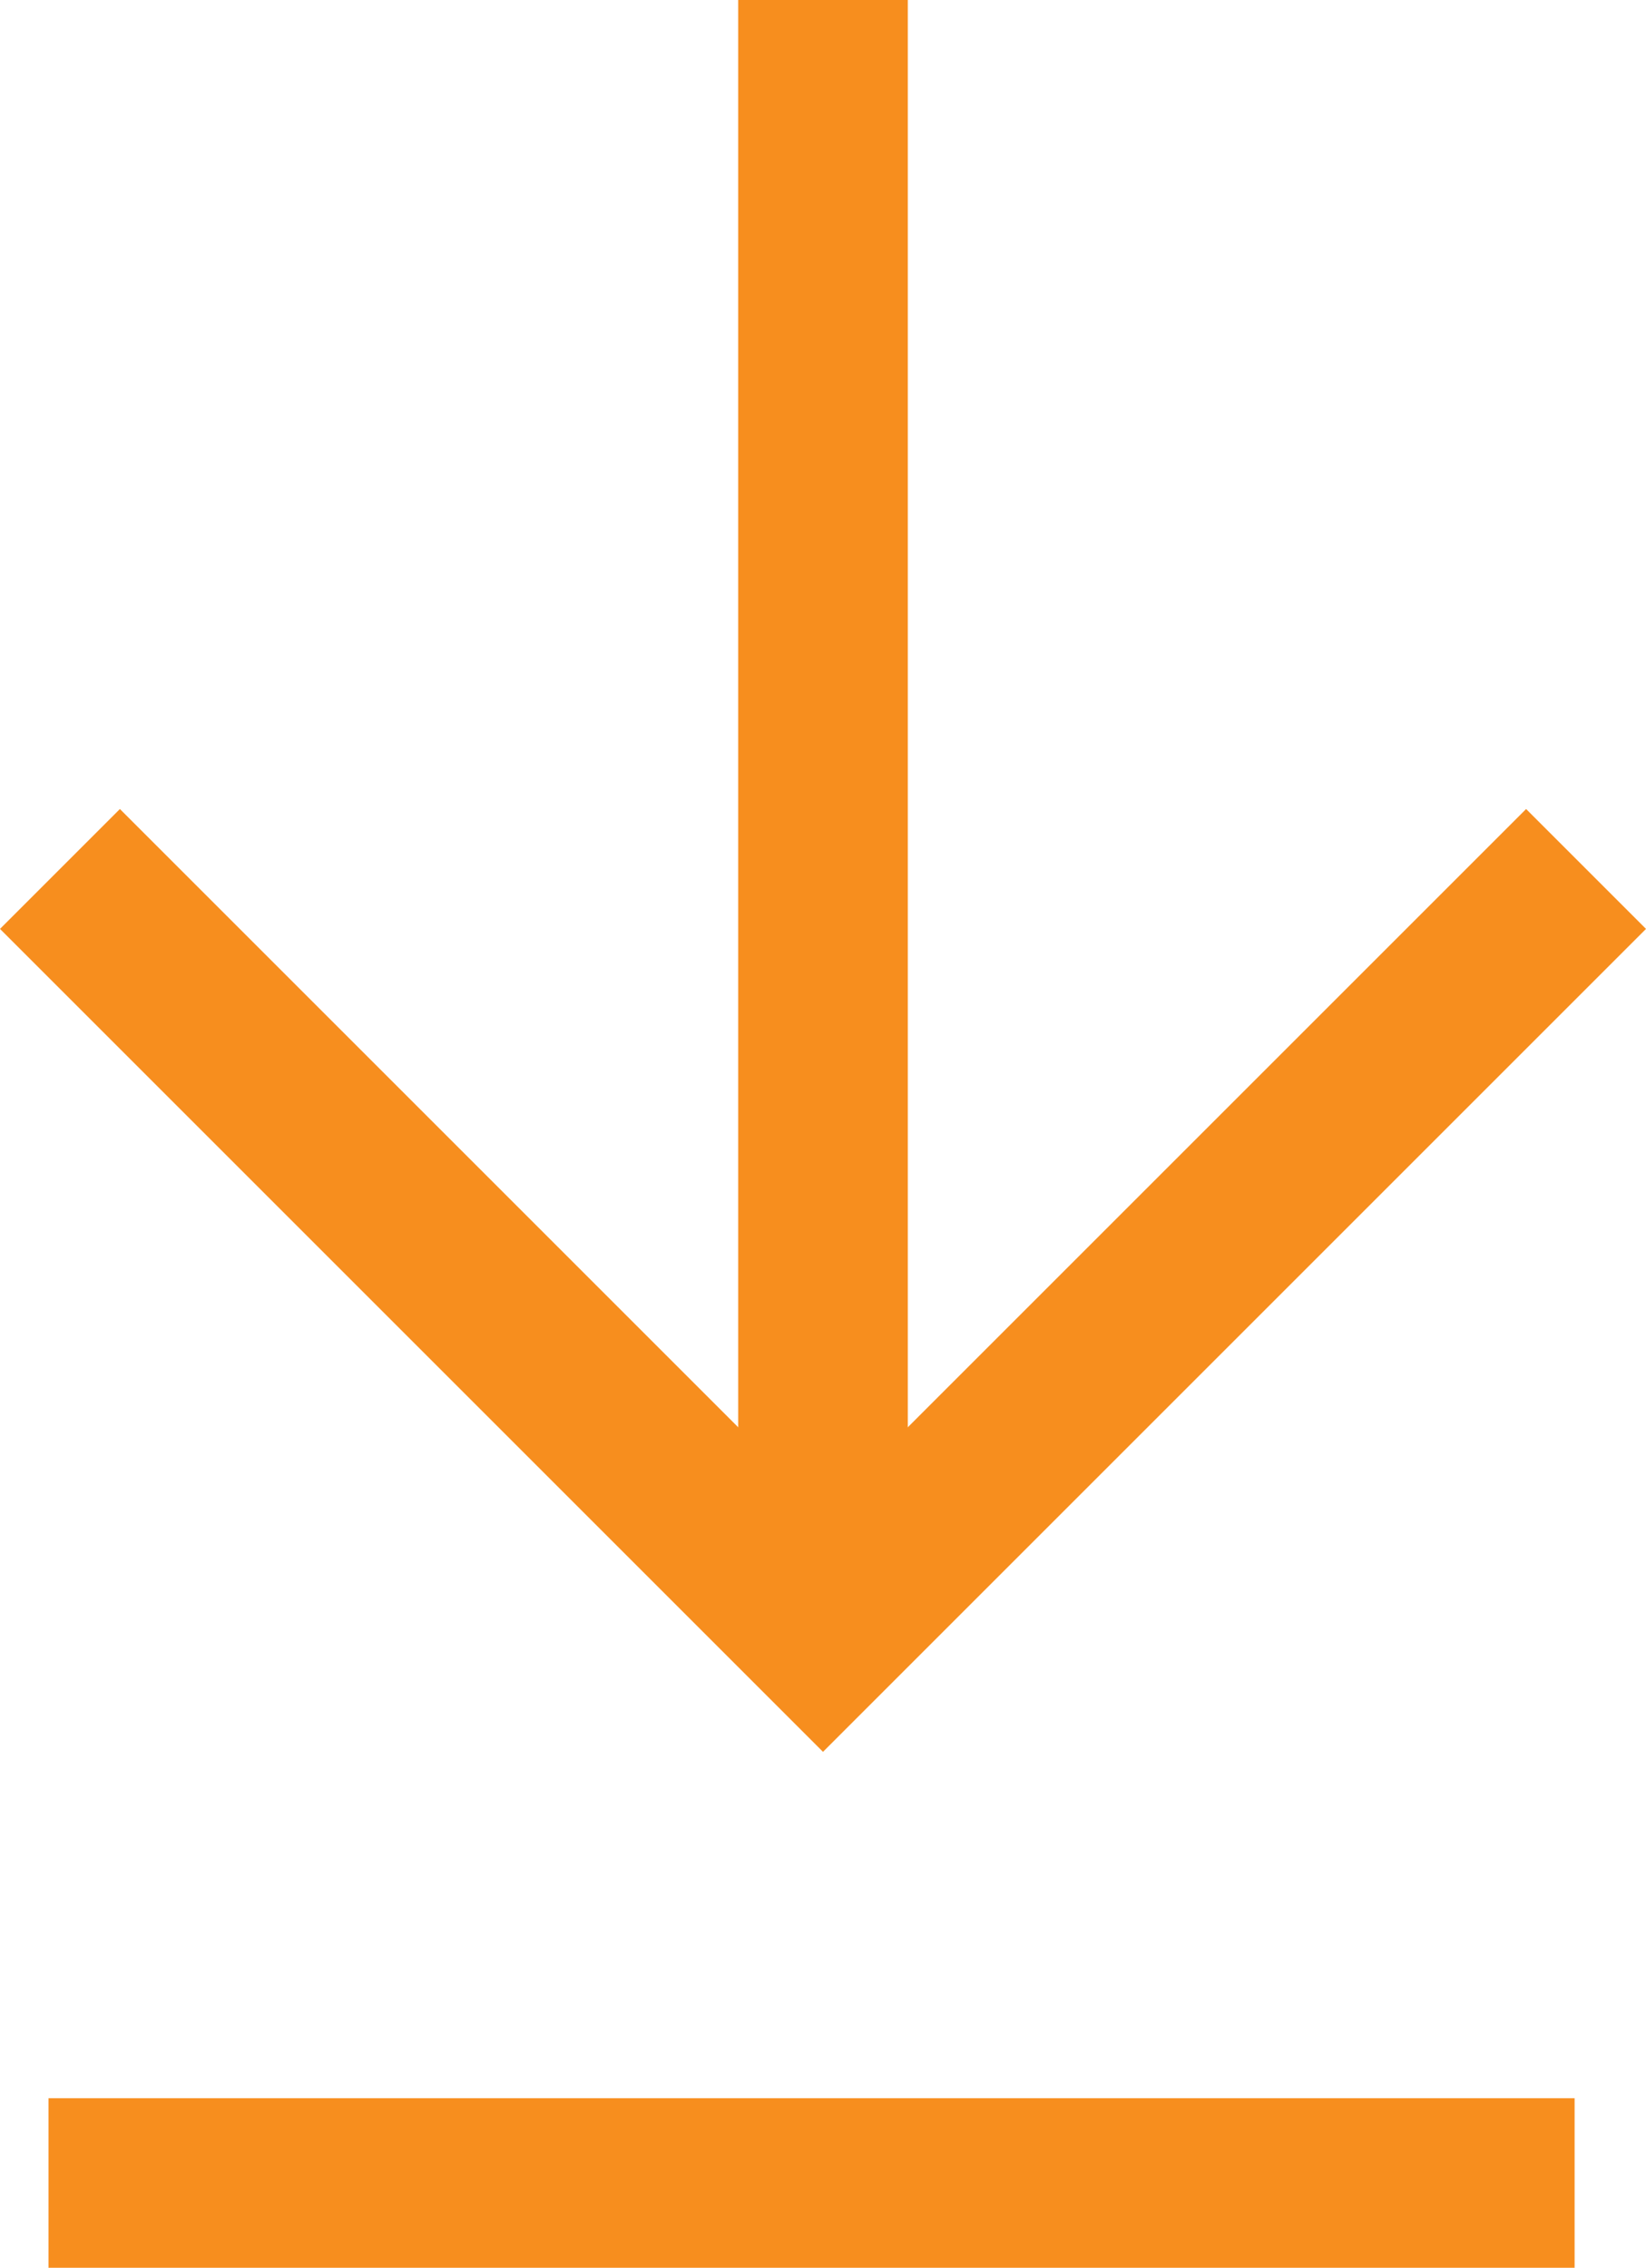
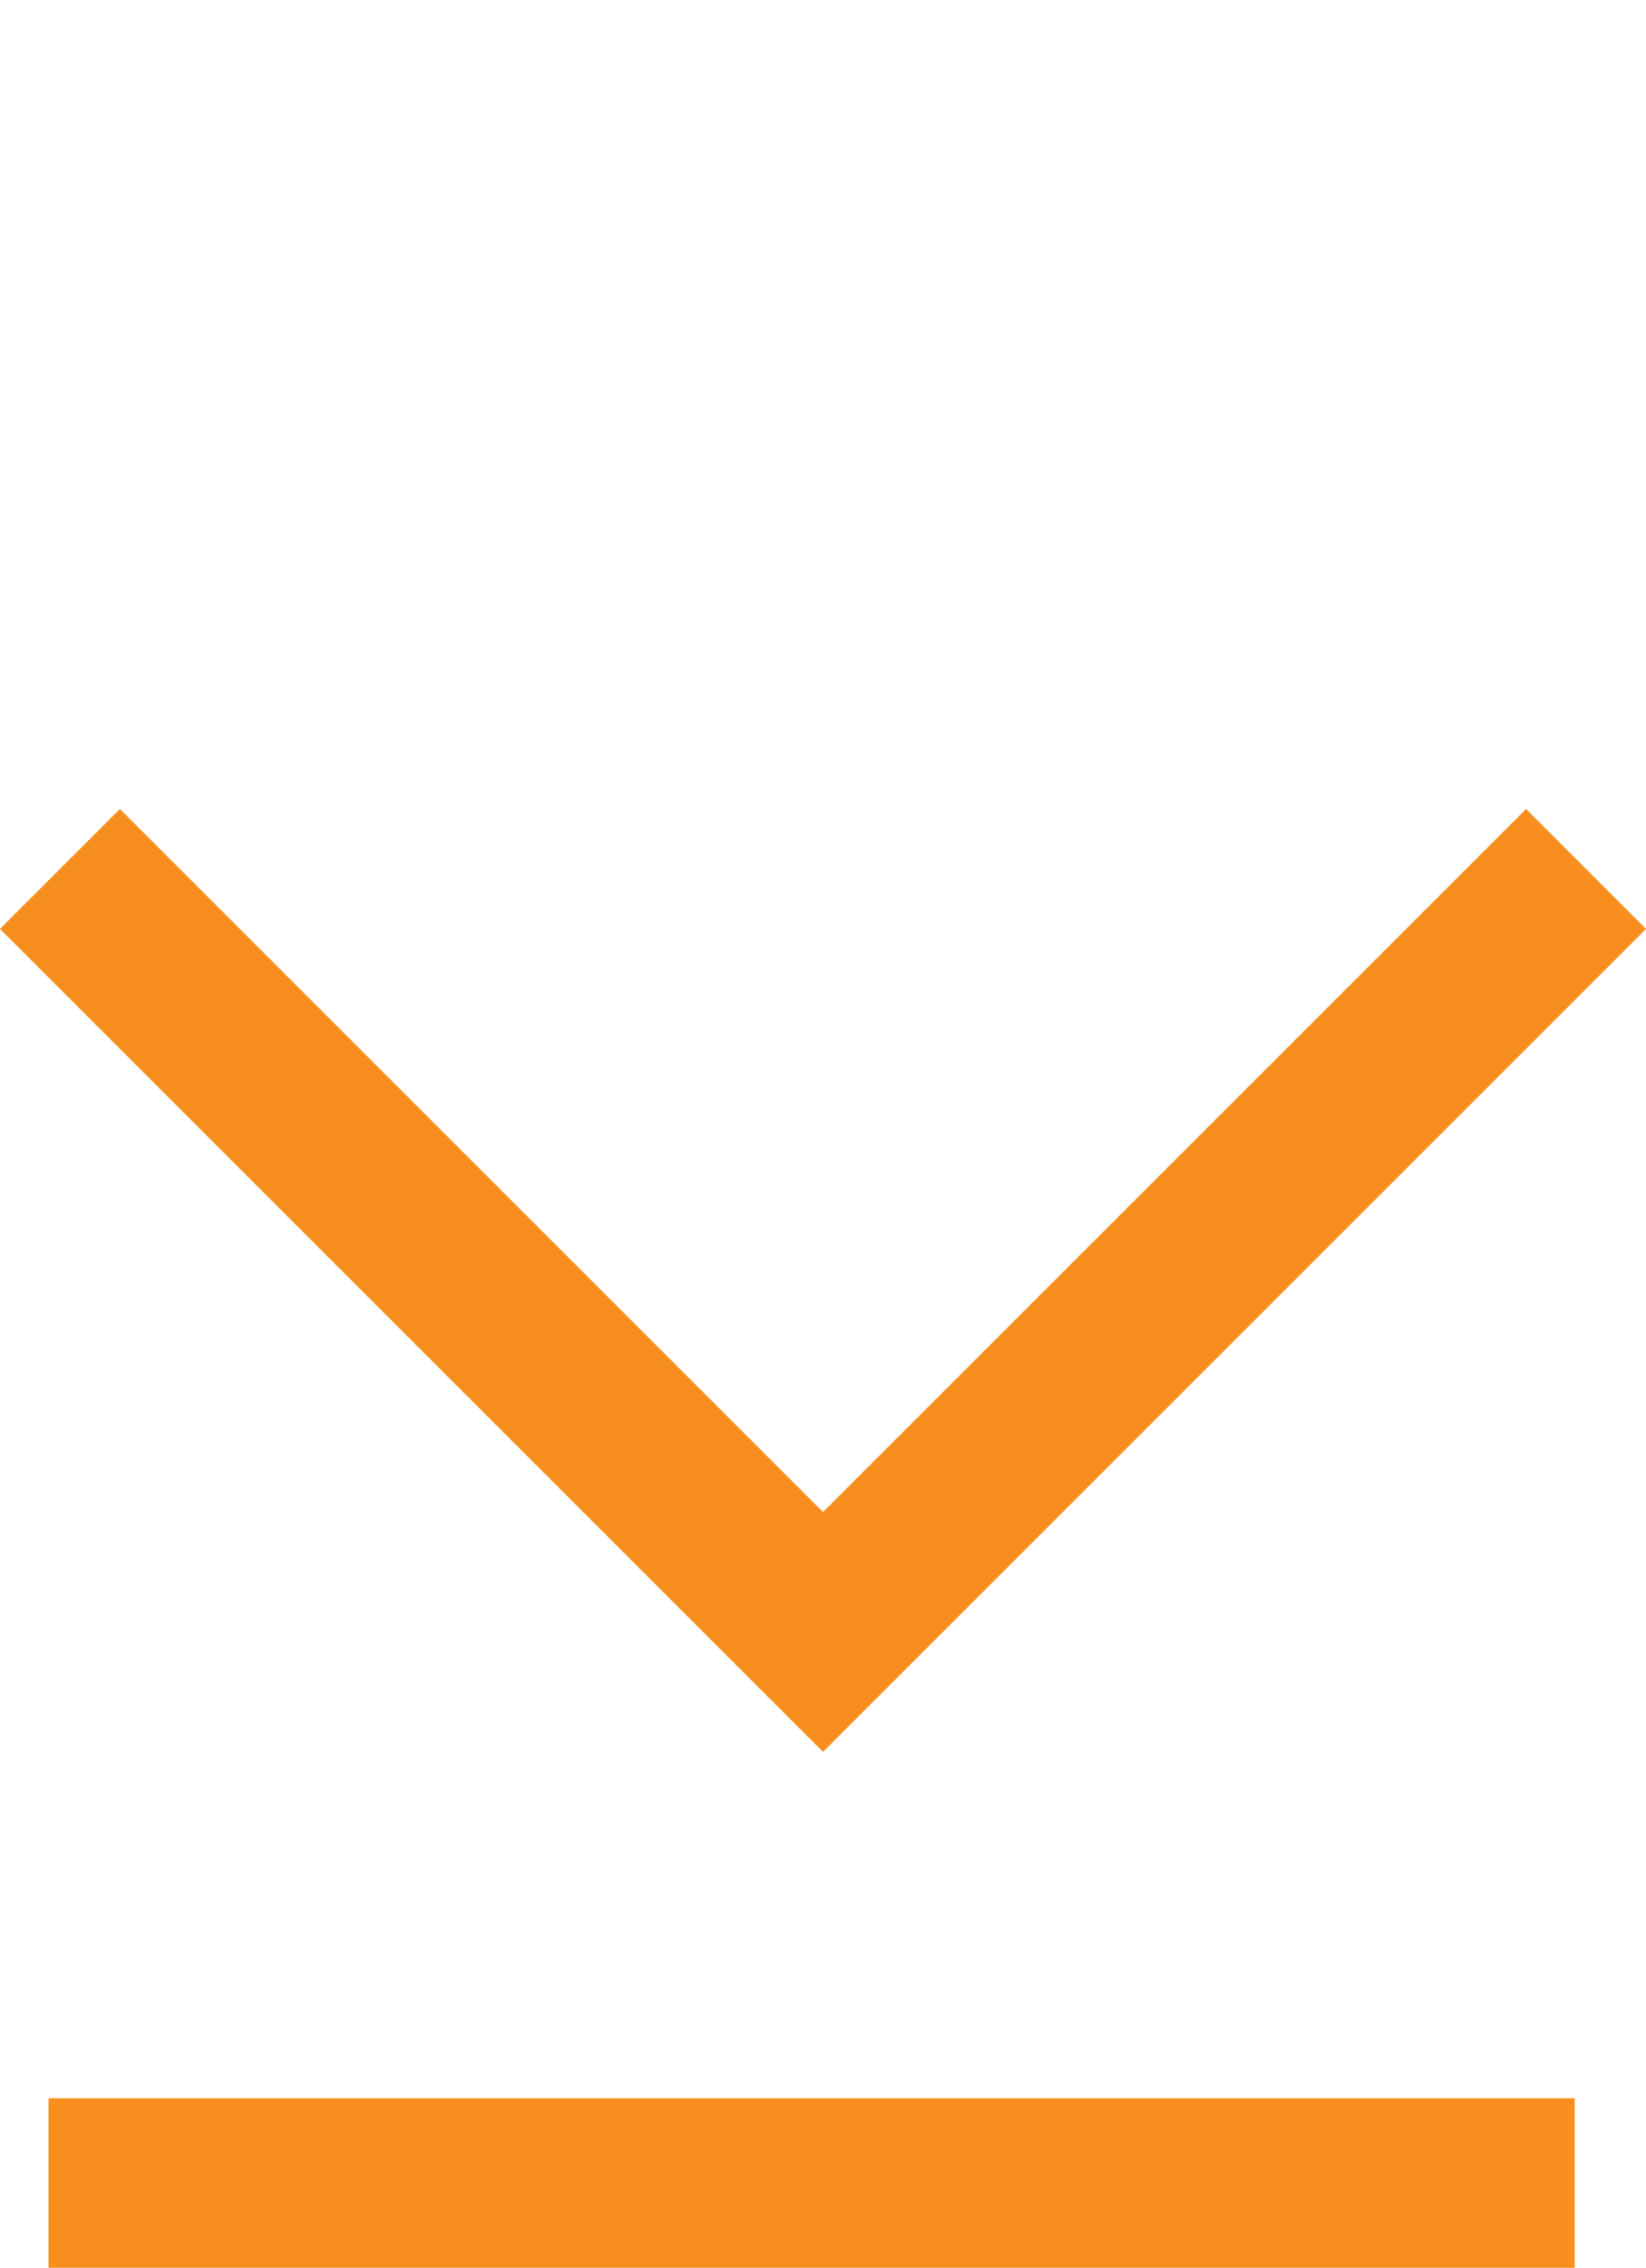
<svg xmlns="http://www.w3.org/2000/svg" width="19.414" height="26.75" viewBox="0 0 19.414 26.75">
  <g id="_4e61bed387571132aad152651dee559f" data-name="4e61bed387571132aad152651dee559f" transform="translate(-13.428 -9.5)">
    <path id="Path_25" data-name="Path 25" d="M32.27,30l-9,9-9-9" transform="translate(-0.135 -10.25)" fill="none" stroke="#f78e1e" stroke-miterlimit="10" stroke-width="2" />
-     <line id="Line_8" data-name="Line 8" y2="19.25" transform="translate(23.135 9.5)" fill="none" stroke="#f78e1e" stroke-miterlimit="10" stroke-width="2" />
    <line id="Line_9" data-name="Line 9" x2="18" transform="translate(14 35.25)" fill="none" stroke="#f78e1e" stroke-miterlimit="10" stroke-width="2" />
  </g>
</svg>